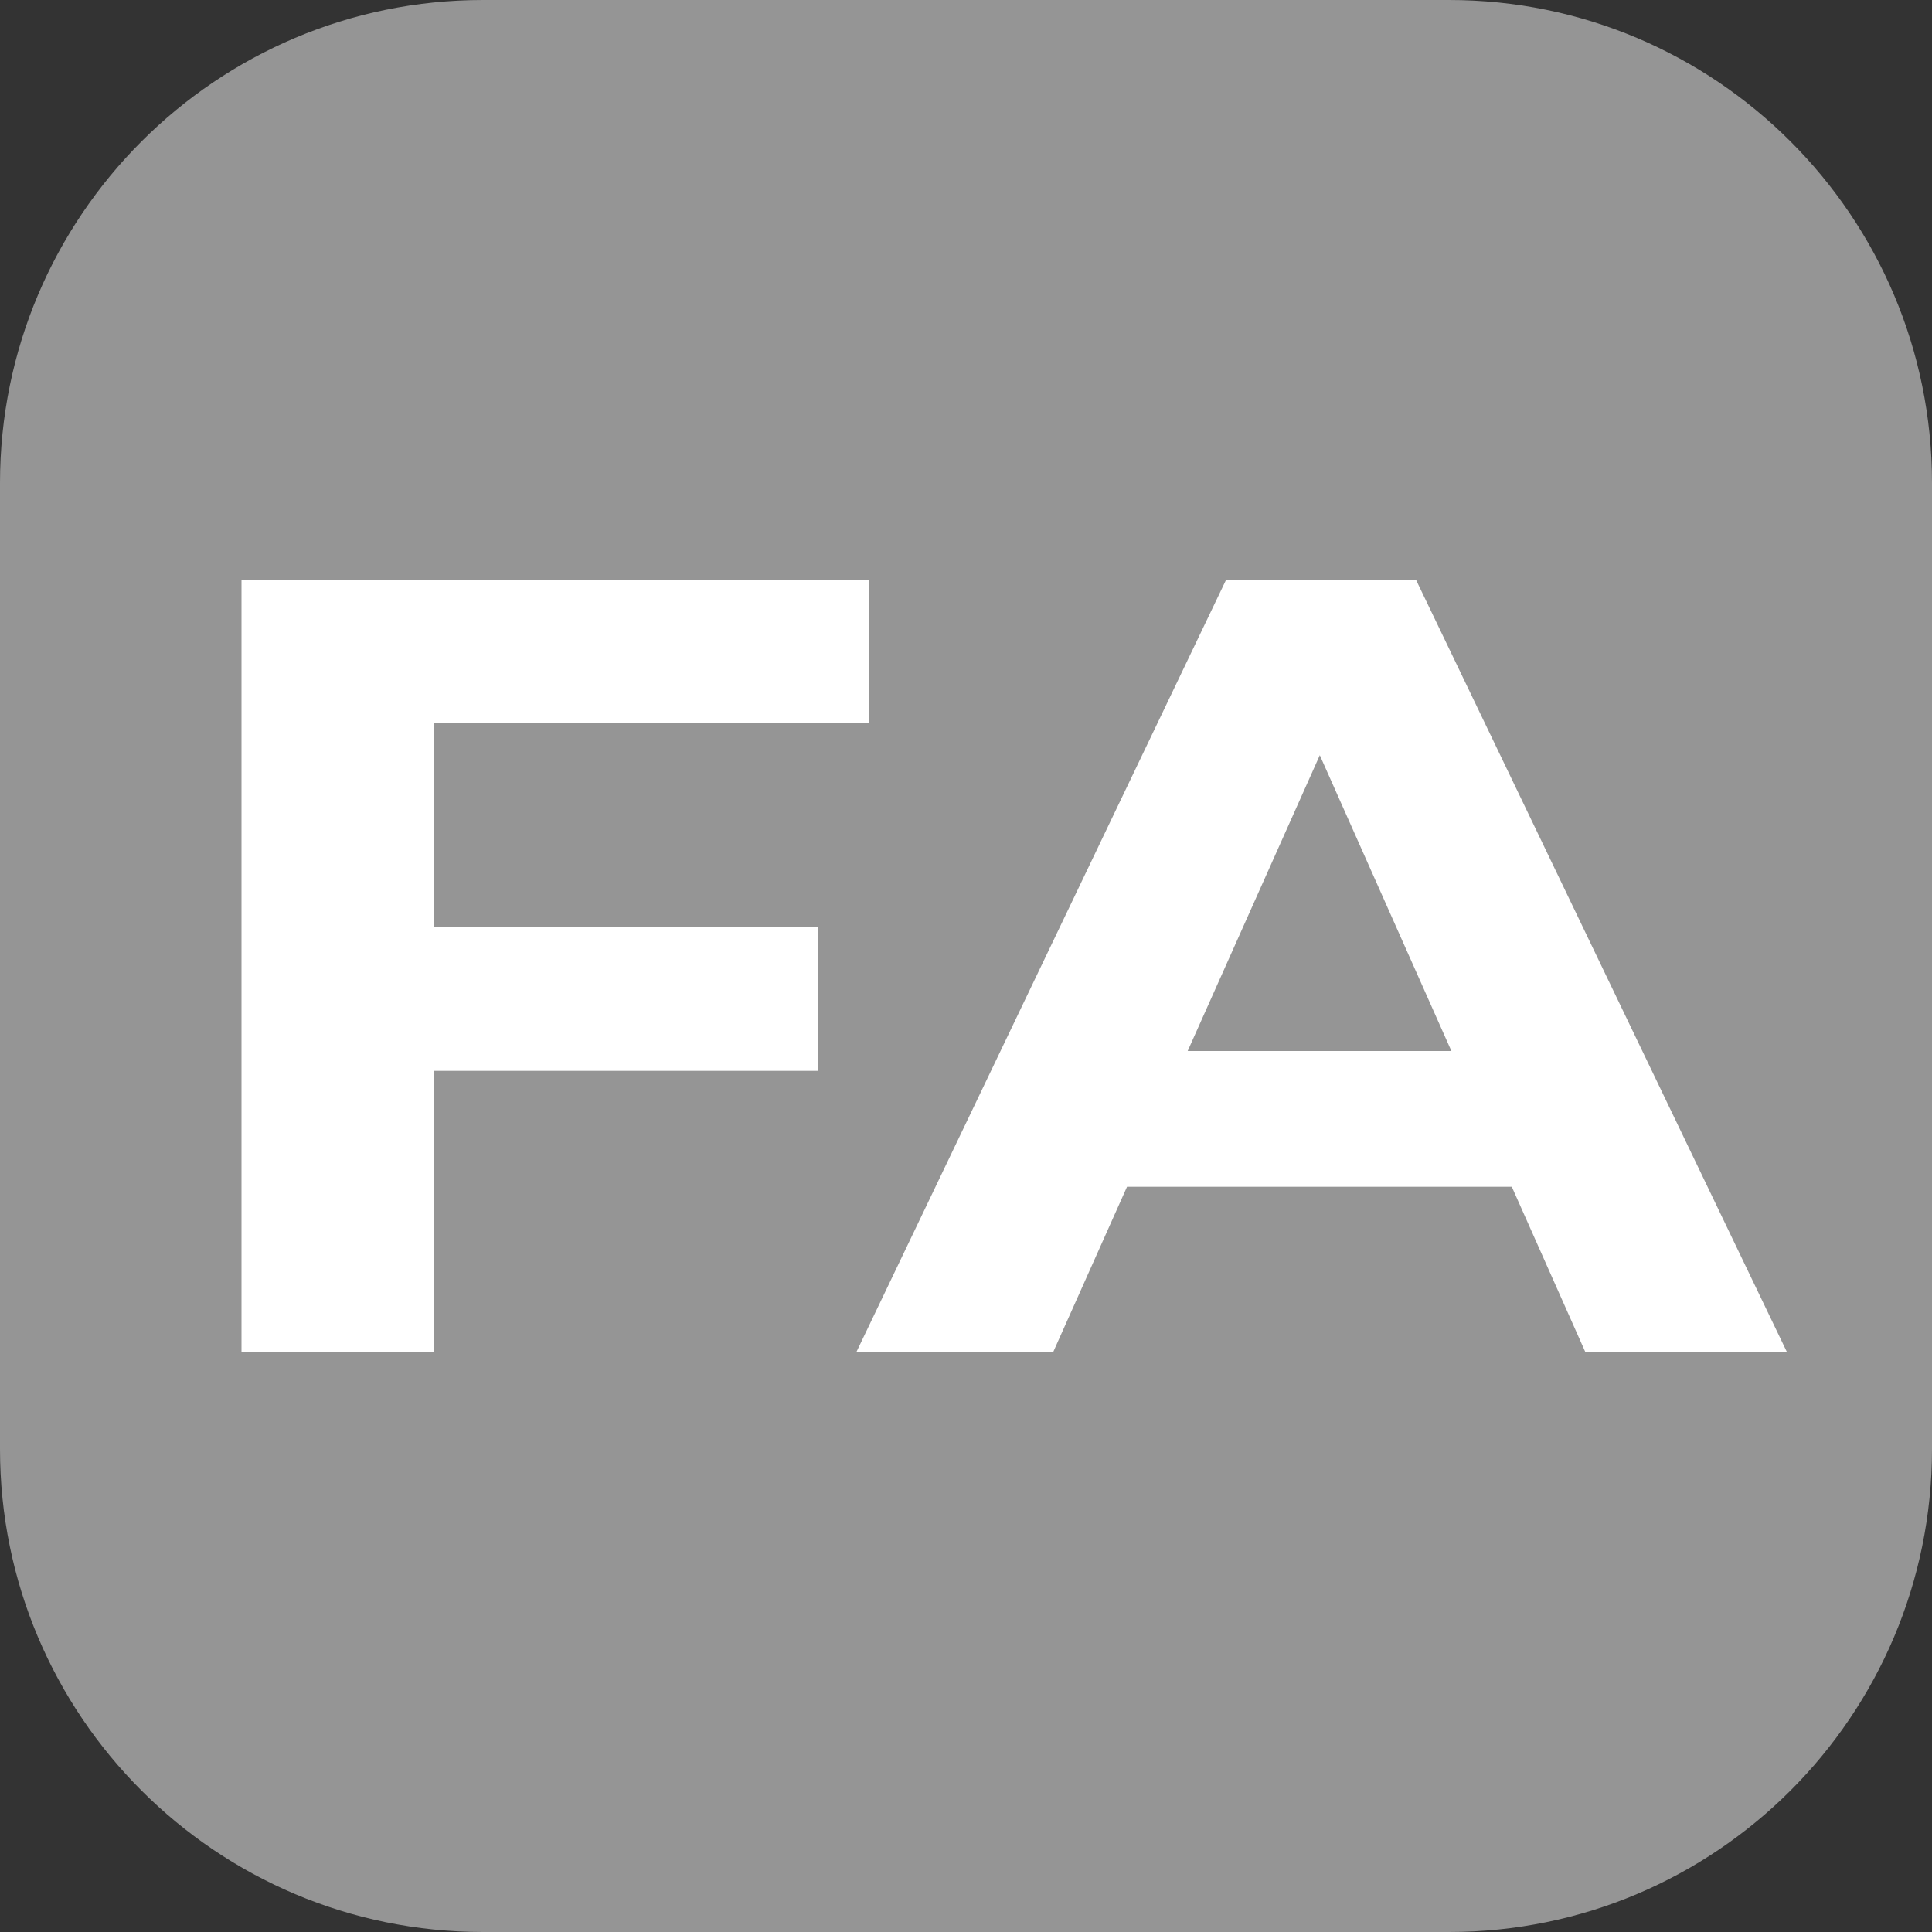
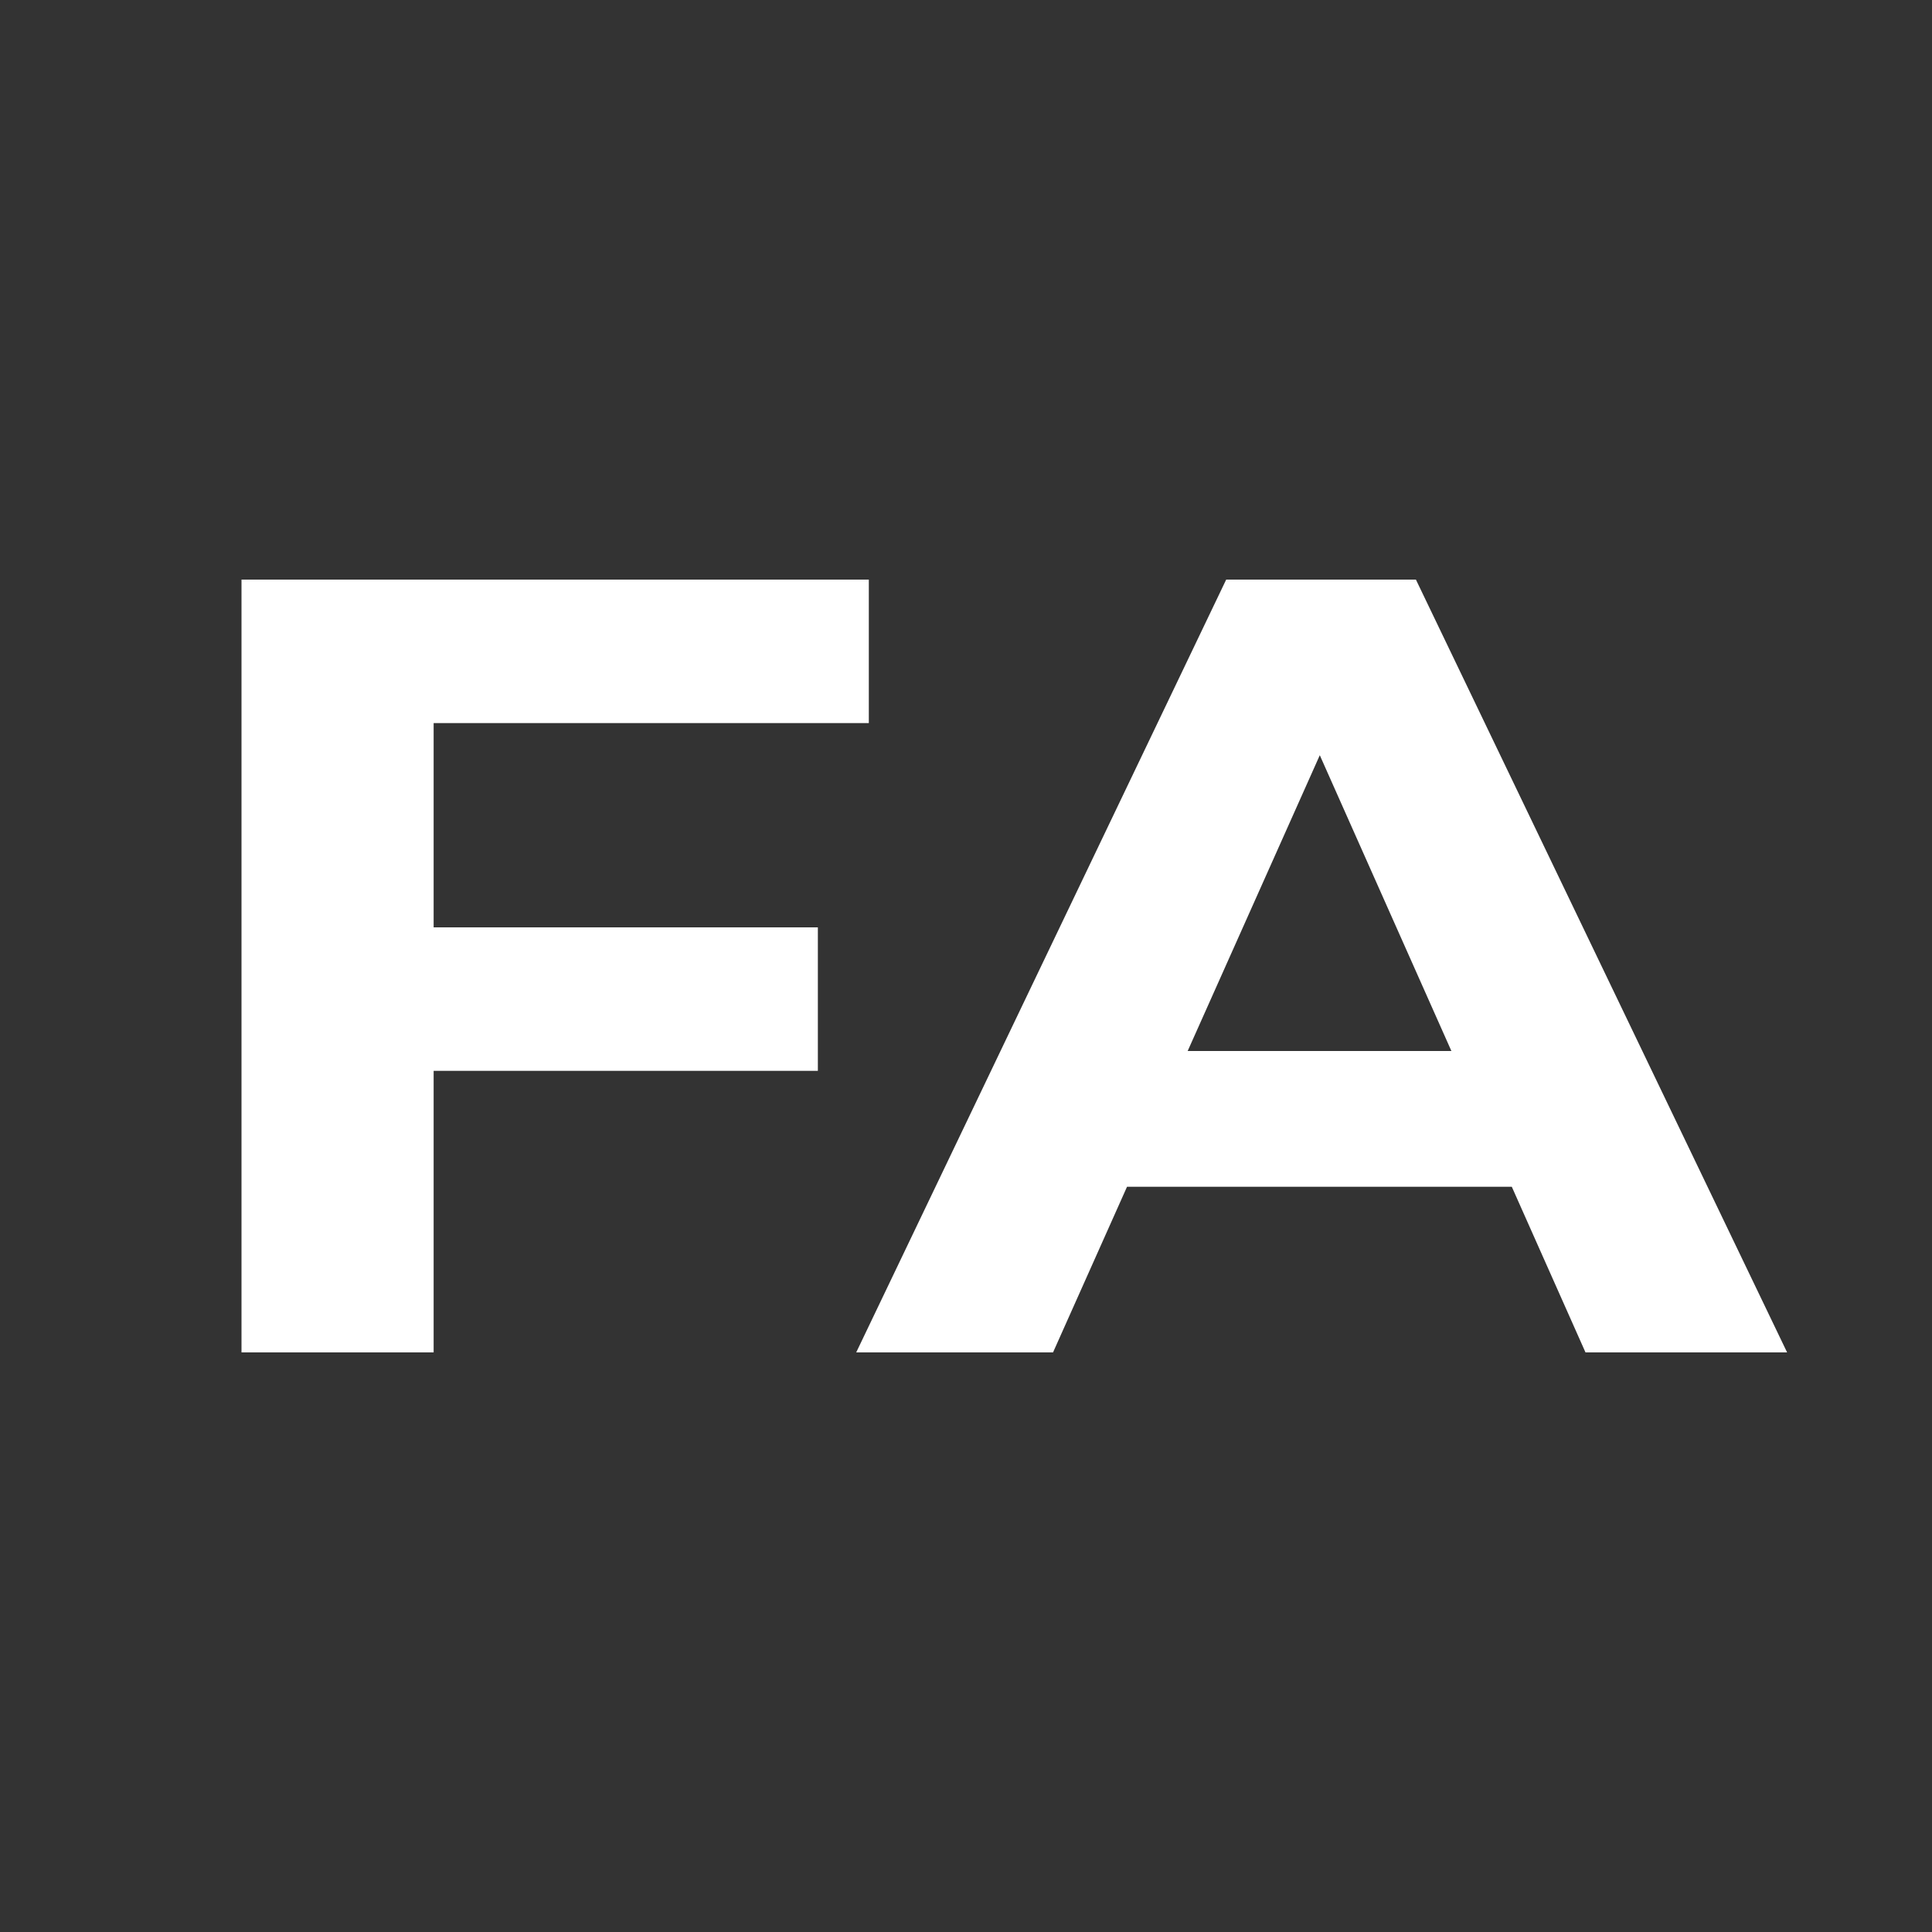
<svg xmlns="http://www.w3.org/2000/svg" width="40" height="40" fill="none" viewBox="0 0 40 40">
  <rect x="0" y="0" width="40" height="40" fill="#333333" stroke="none" />
-   <path fill="#959595" d="M30 0H10C4.477 0 0 4.477 0 10v20c0 5.523 4.477 10 10 10h20c5.523 0 10-4.477 10-10V10c0-5.523-4.477-10-10-10Z" />
  <path fill="#fff" d="M8.683 19.2h8.25v2.971h-8.25V19.2Zm.294 8.8H5V12h12.988v2.971h-9.01V28ZM17.727 28l7.66-16h3.928L37 28h-4.174l-6.285-14.126h1.571L21.802 28h-4.075Zm3.83-3.429 1.056-2.811h8.838l1.08 2.811H21.558Z" />
</svg>